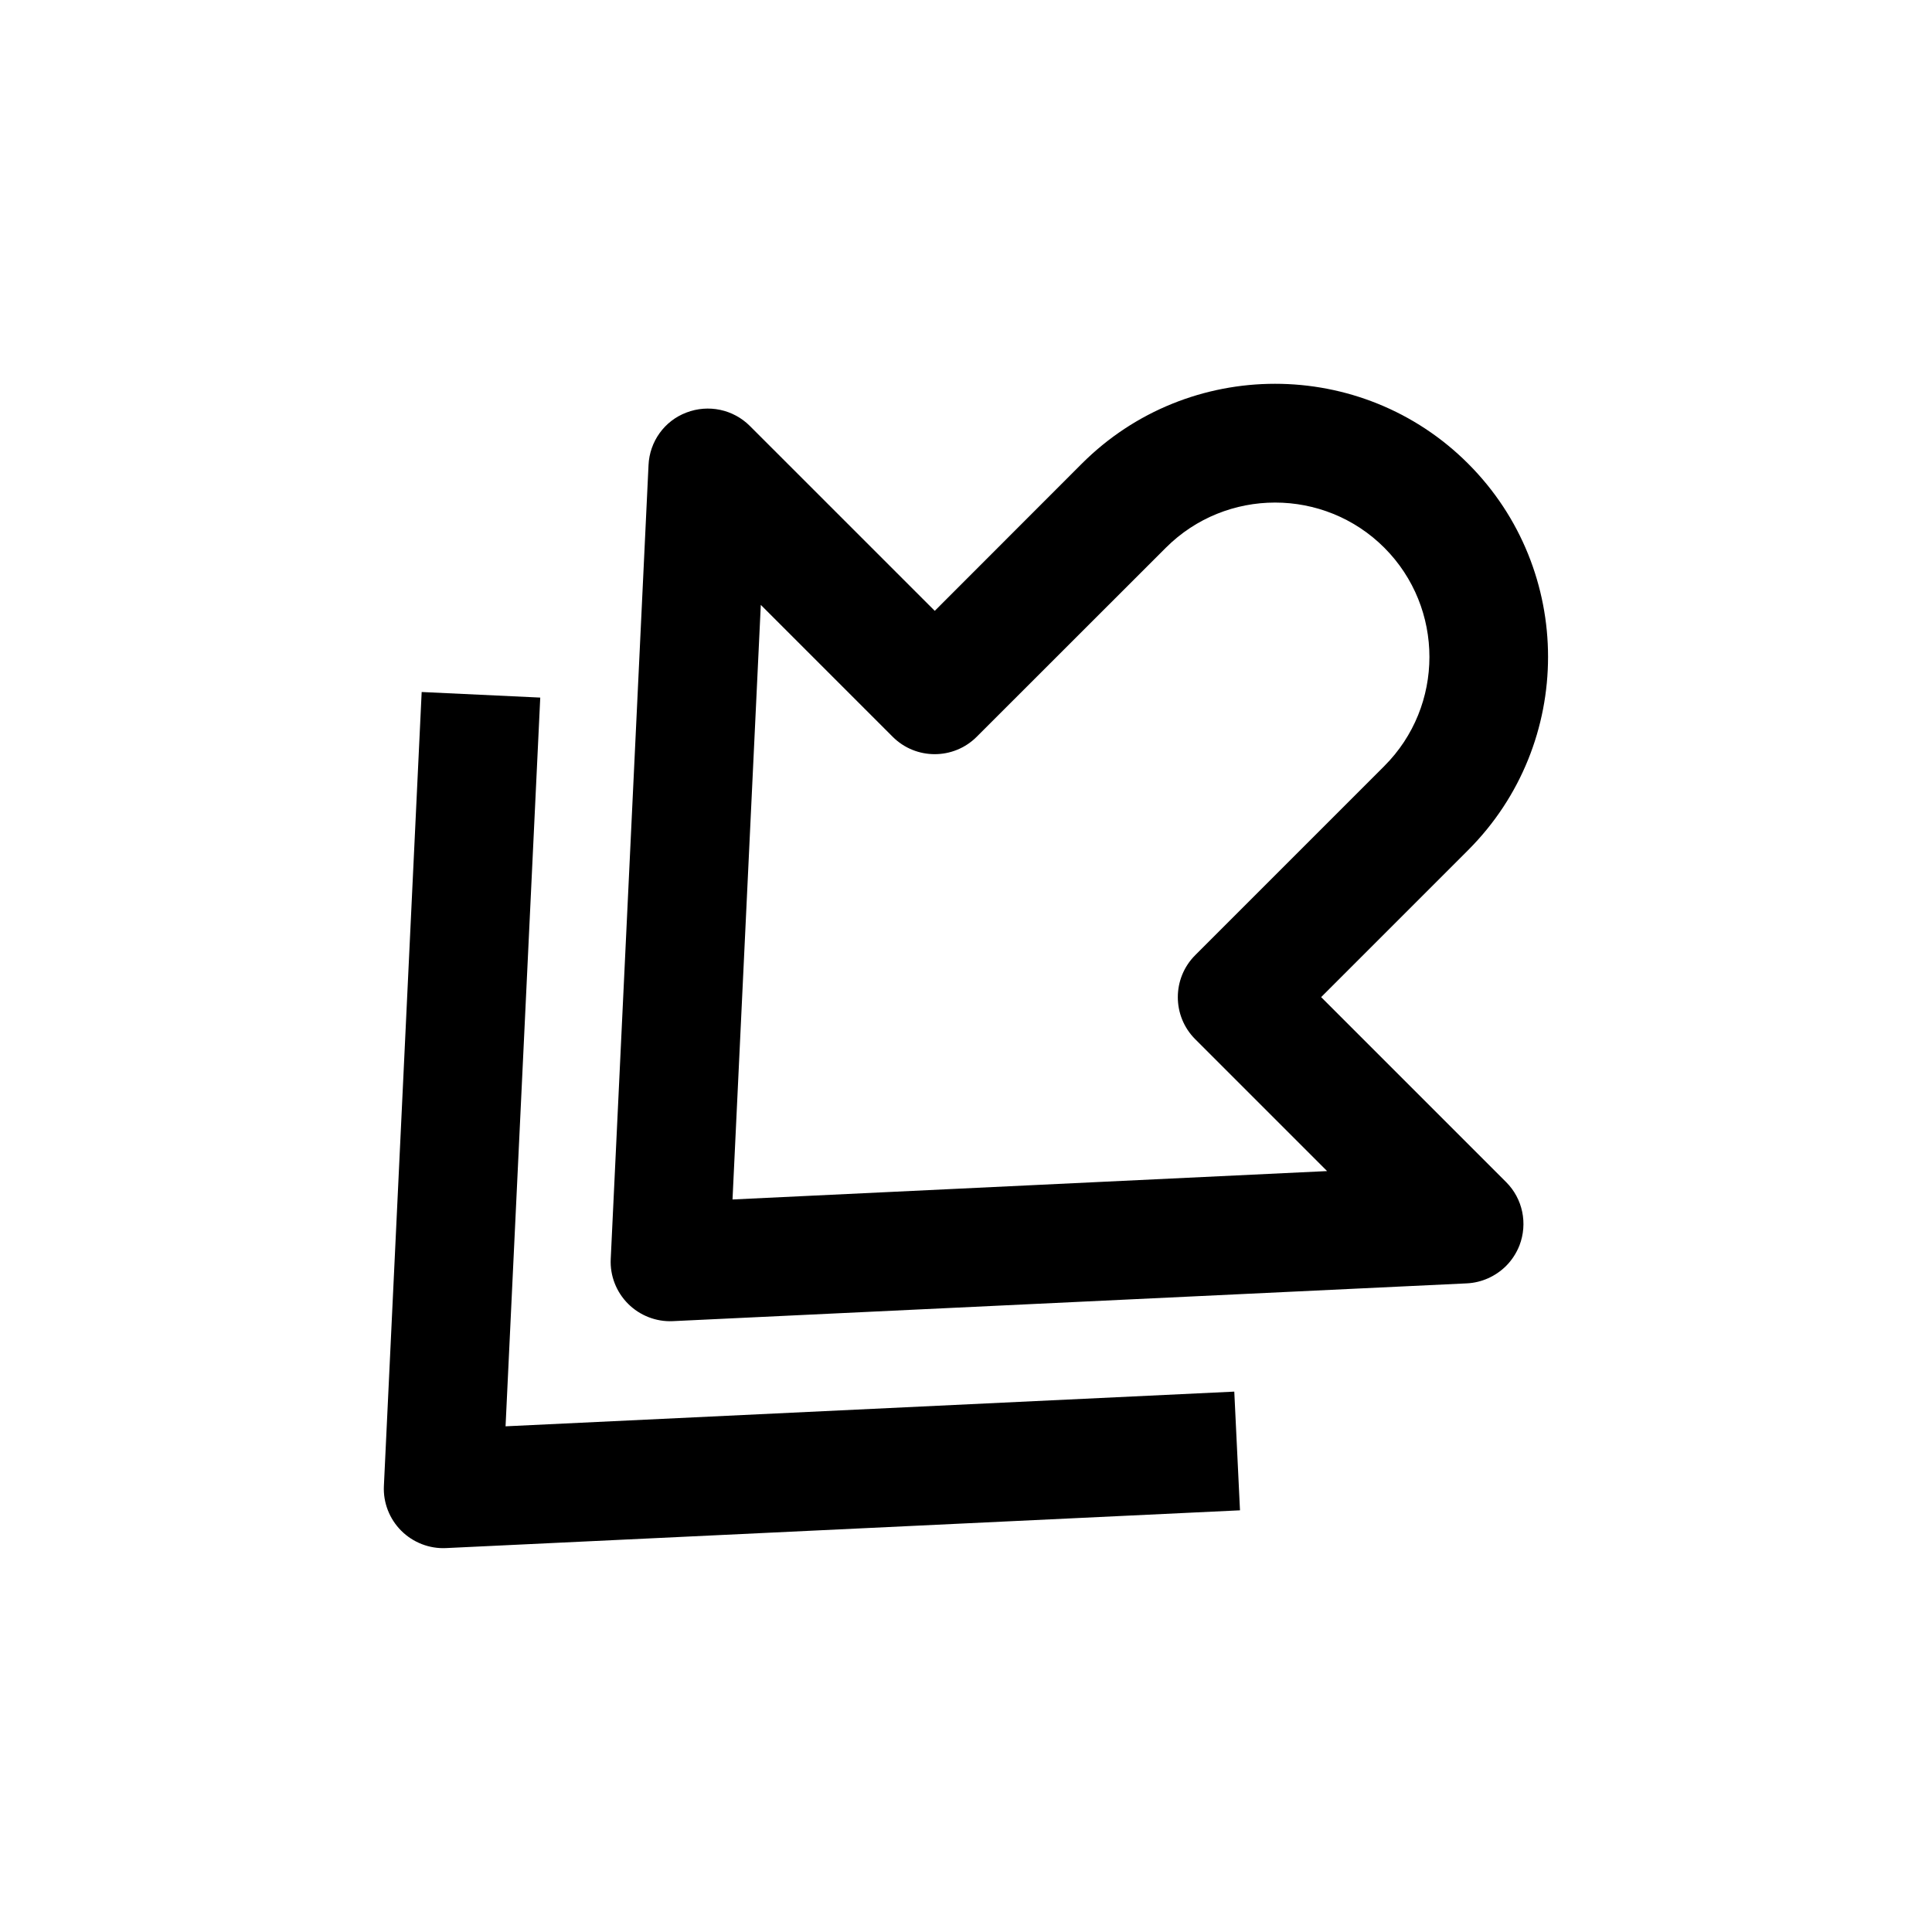
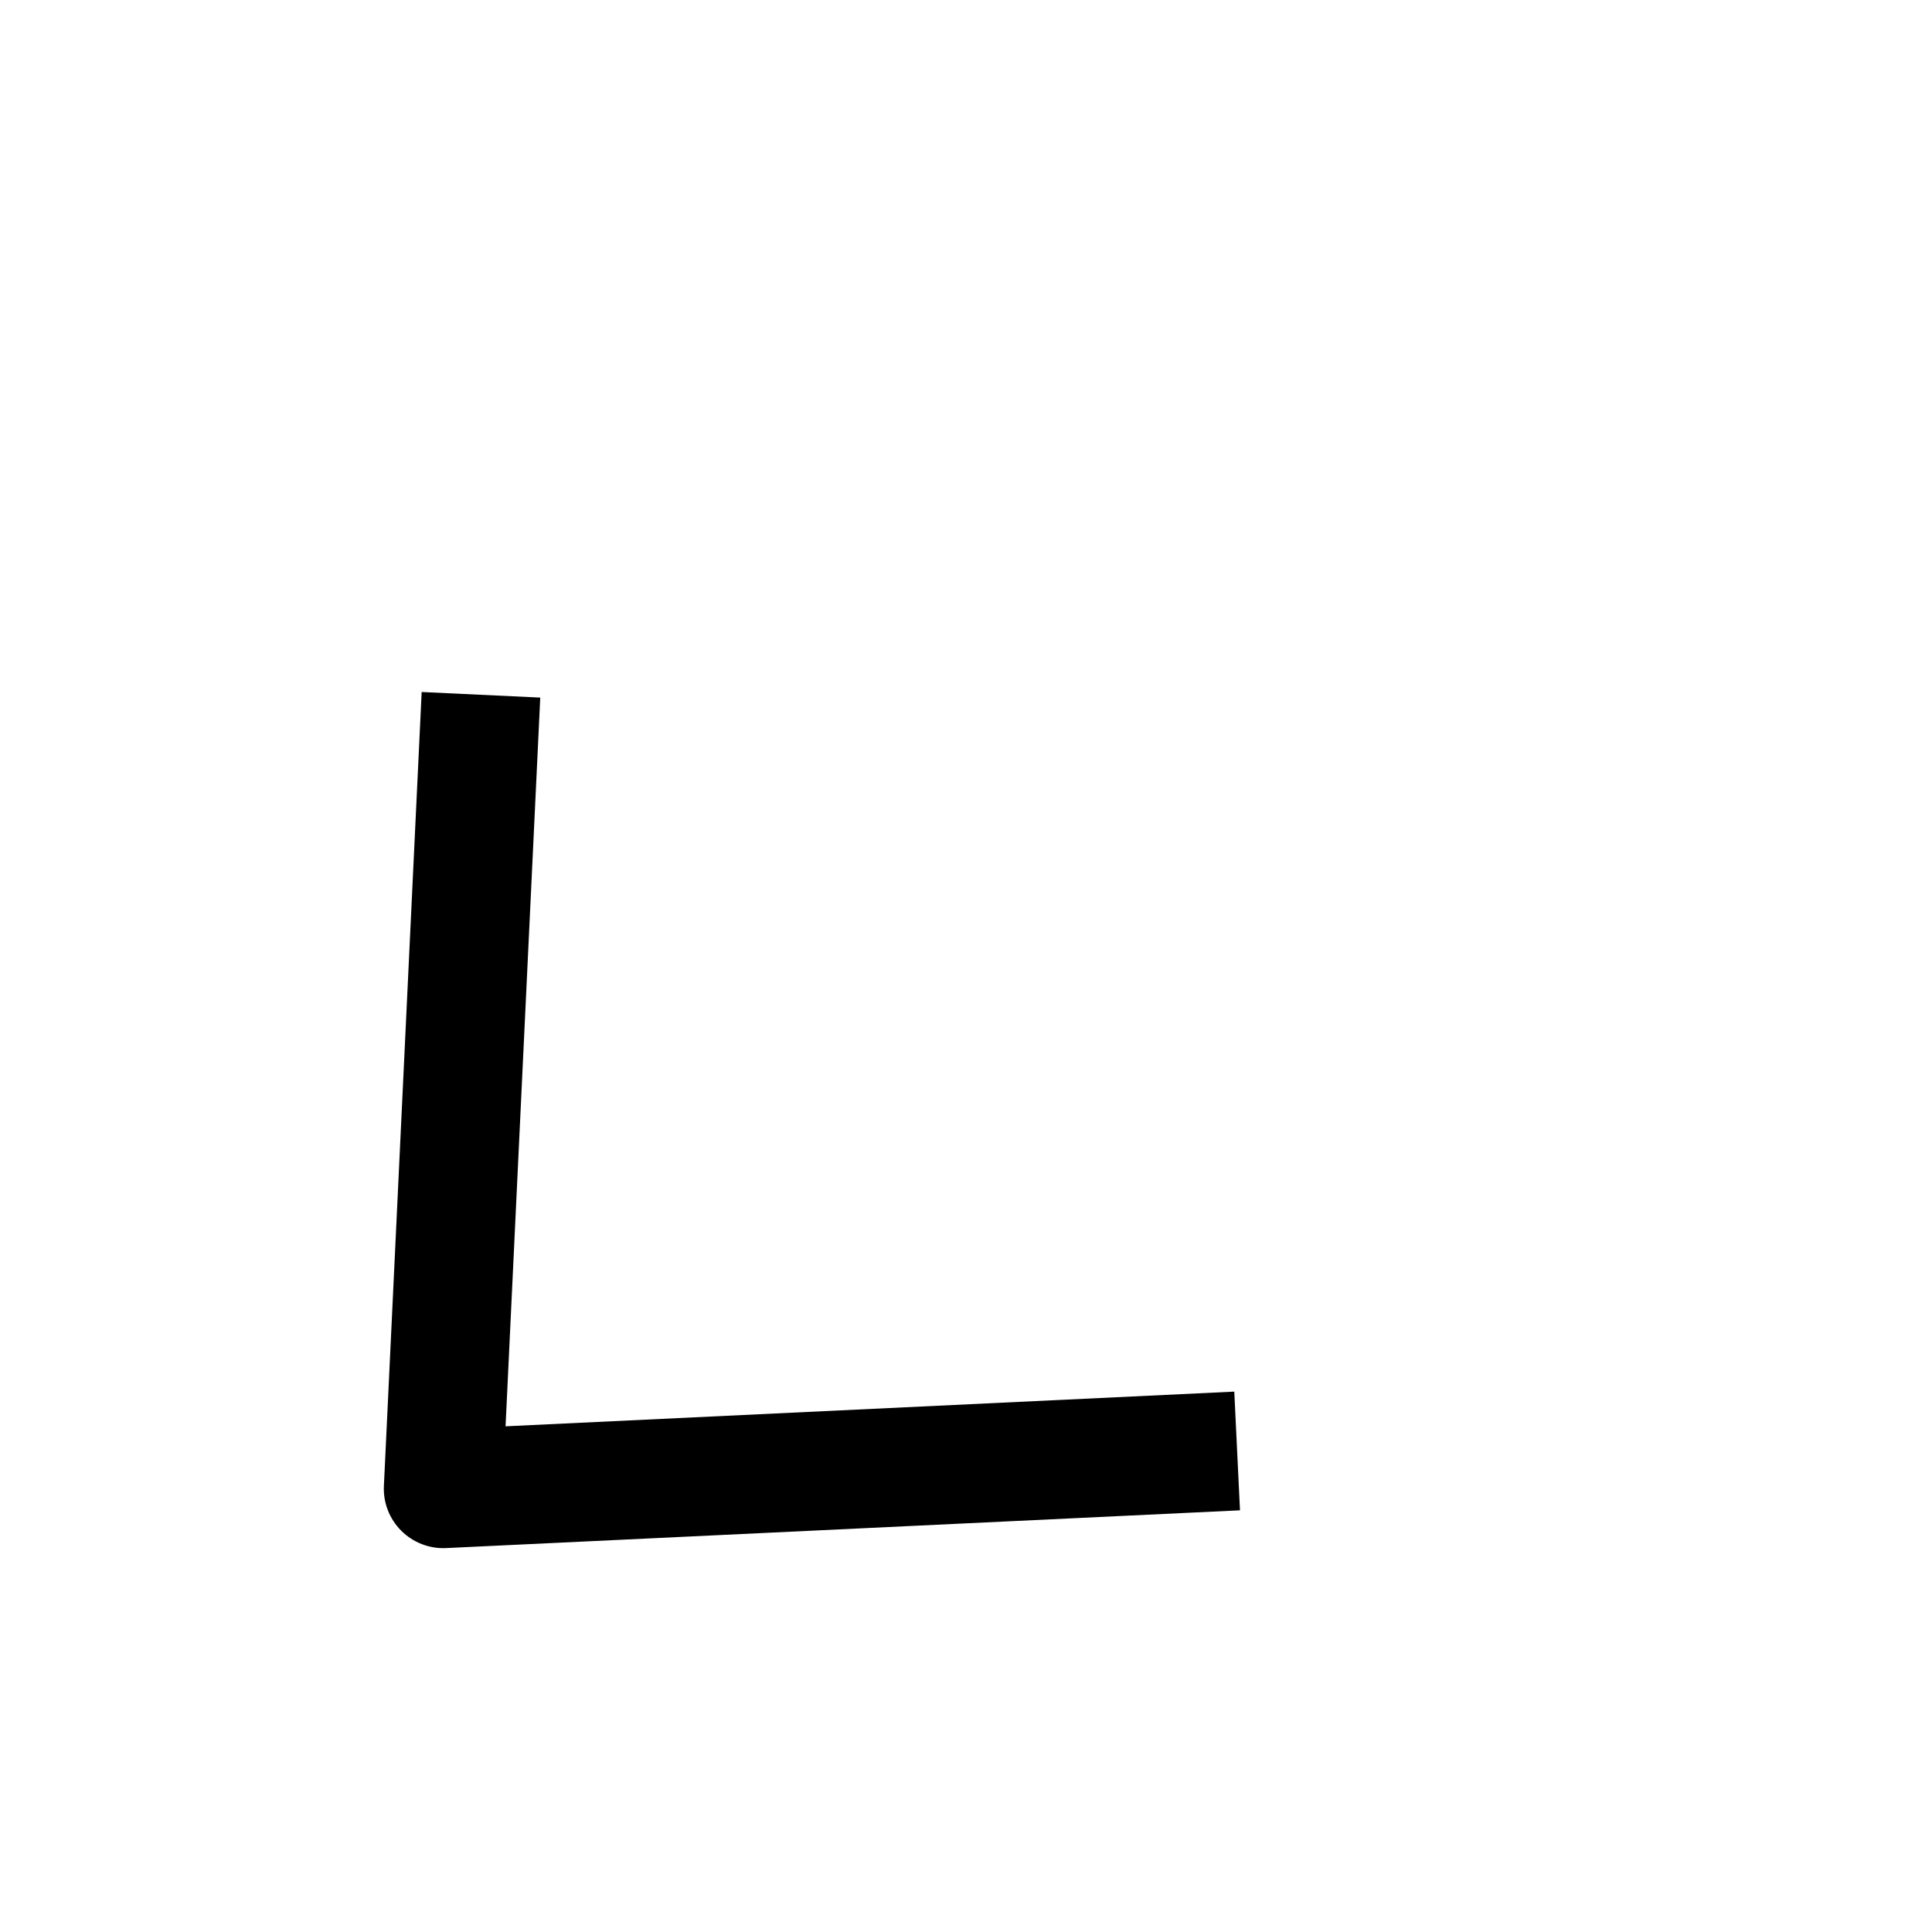
<svg xmlns="http://www.w3.org/2000/svg" fill="#000000" width="800px" height="800px" version="1.1" viewBox="144 144 512 512">
  <g>
-     <path d="m430.67 266.9-38.949 38.98-48.996-48.992c-4.41-4.41-10.988-5.793-16.816-3.559-5.856 2.203-9.762 7.715-10.043 13.918l-10.016 210.4c-0.219 4.441 1.48 8.754 4.598 11.871 3.117 3.117 7.461 4.816 11.871 4.598l210.4-10.012c3.969-0.188 7.652-1.891 10.391-4.598 1.512-1.512 2.738-3.371 3.559-5.449 2.234-5.824 0.883-12.406-3.559-16.816l-48.996-48.996 38.949-38.949c28.246-28.246 28.246-74.188 0-102.43-28.207-28.215-74.148-28.215-102.39 0.031zm80.168 80.137-50.098 50.098c-6.141 6.141-6.141 16.121 0 22.262l34.953 34.953-157.57 7.523 7.496-157.57 34.953 34.953c6.141 6.141 16.121 6.141 22.262 0l50.125-50.098c15.965-15.965 41.941-15.965 57.906 0 15.934 15.965 15.934 41.941-0.031 57.875z" />
    <path d="m472.61 544.25-1.512-31.457-193.12 9.195 9.195-193.12-31.426-1.48-10.012 210.4c-0.219 4.441 1.48 8.754 4.598 11.871 3.117 3.117 7.461 4.816 11.871 4.598z" />
  </g>
</svg>